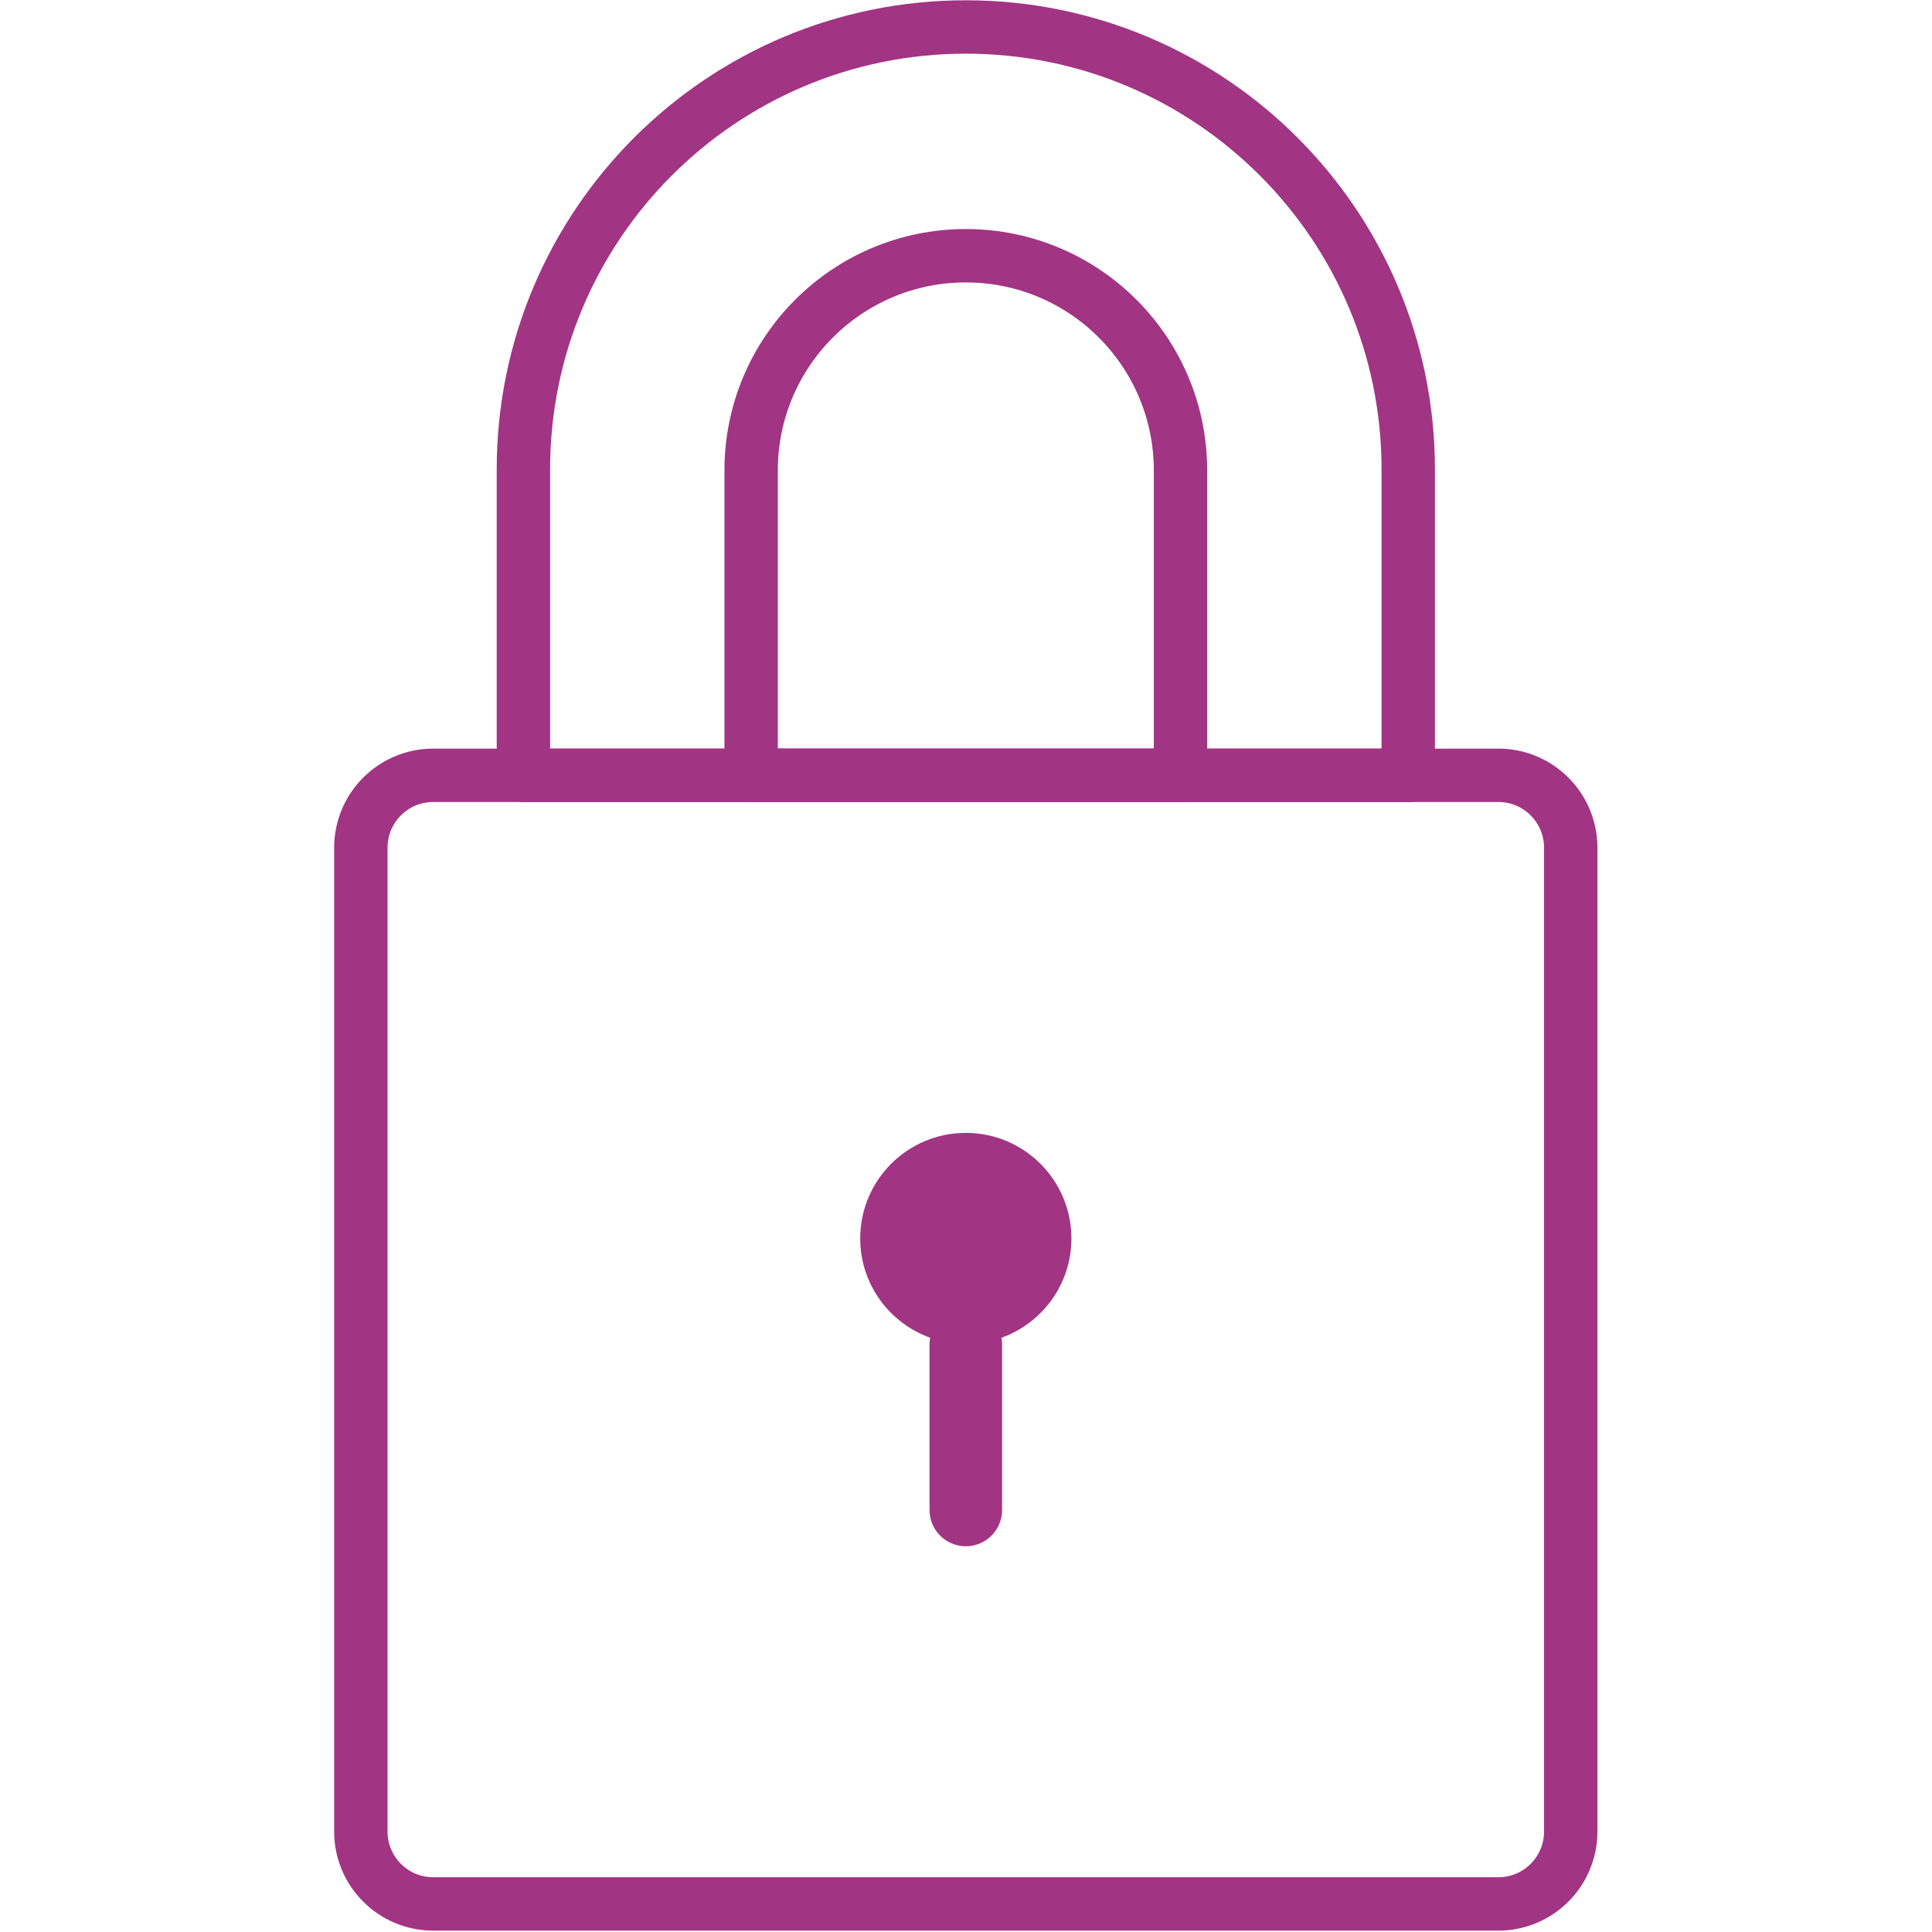
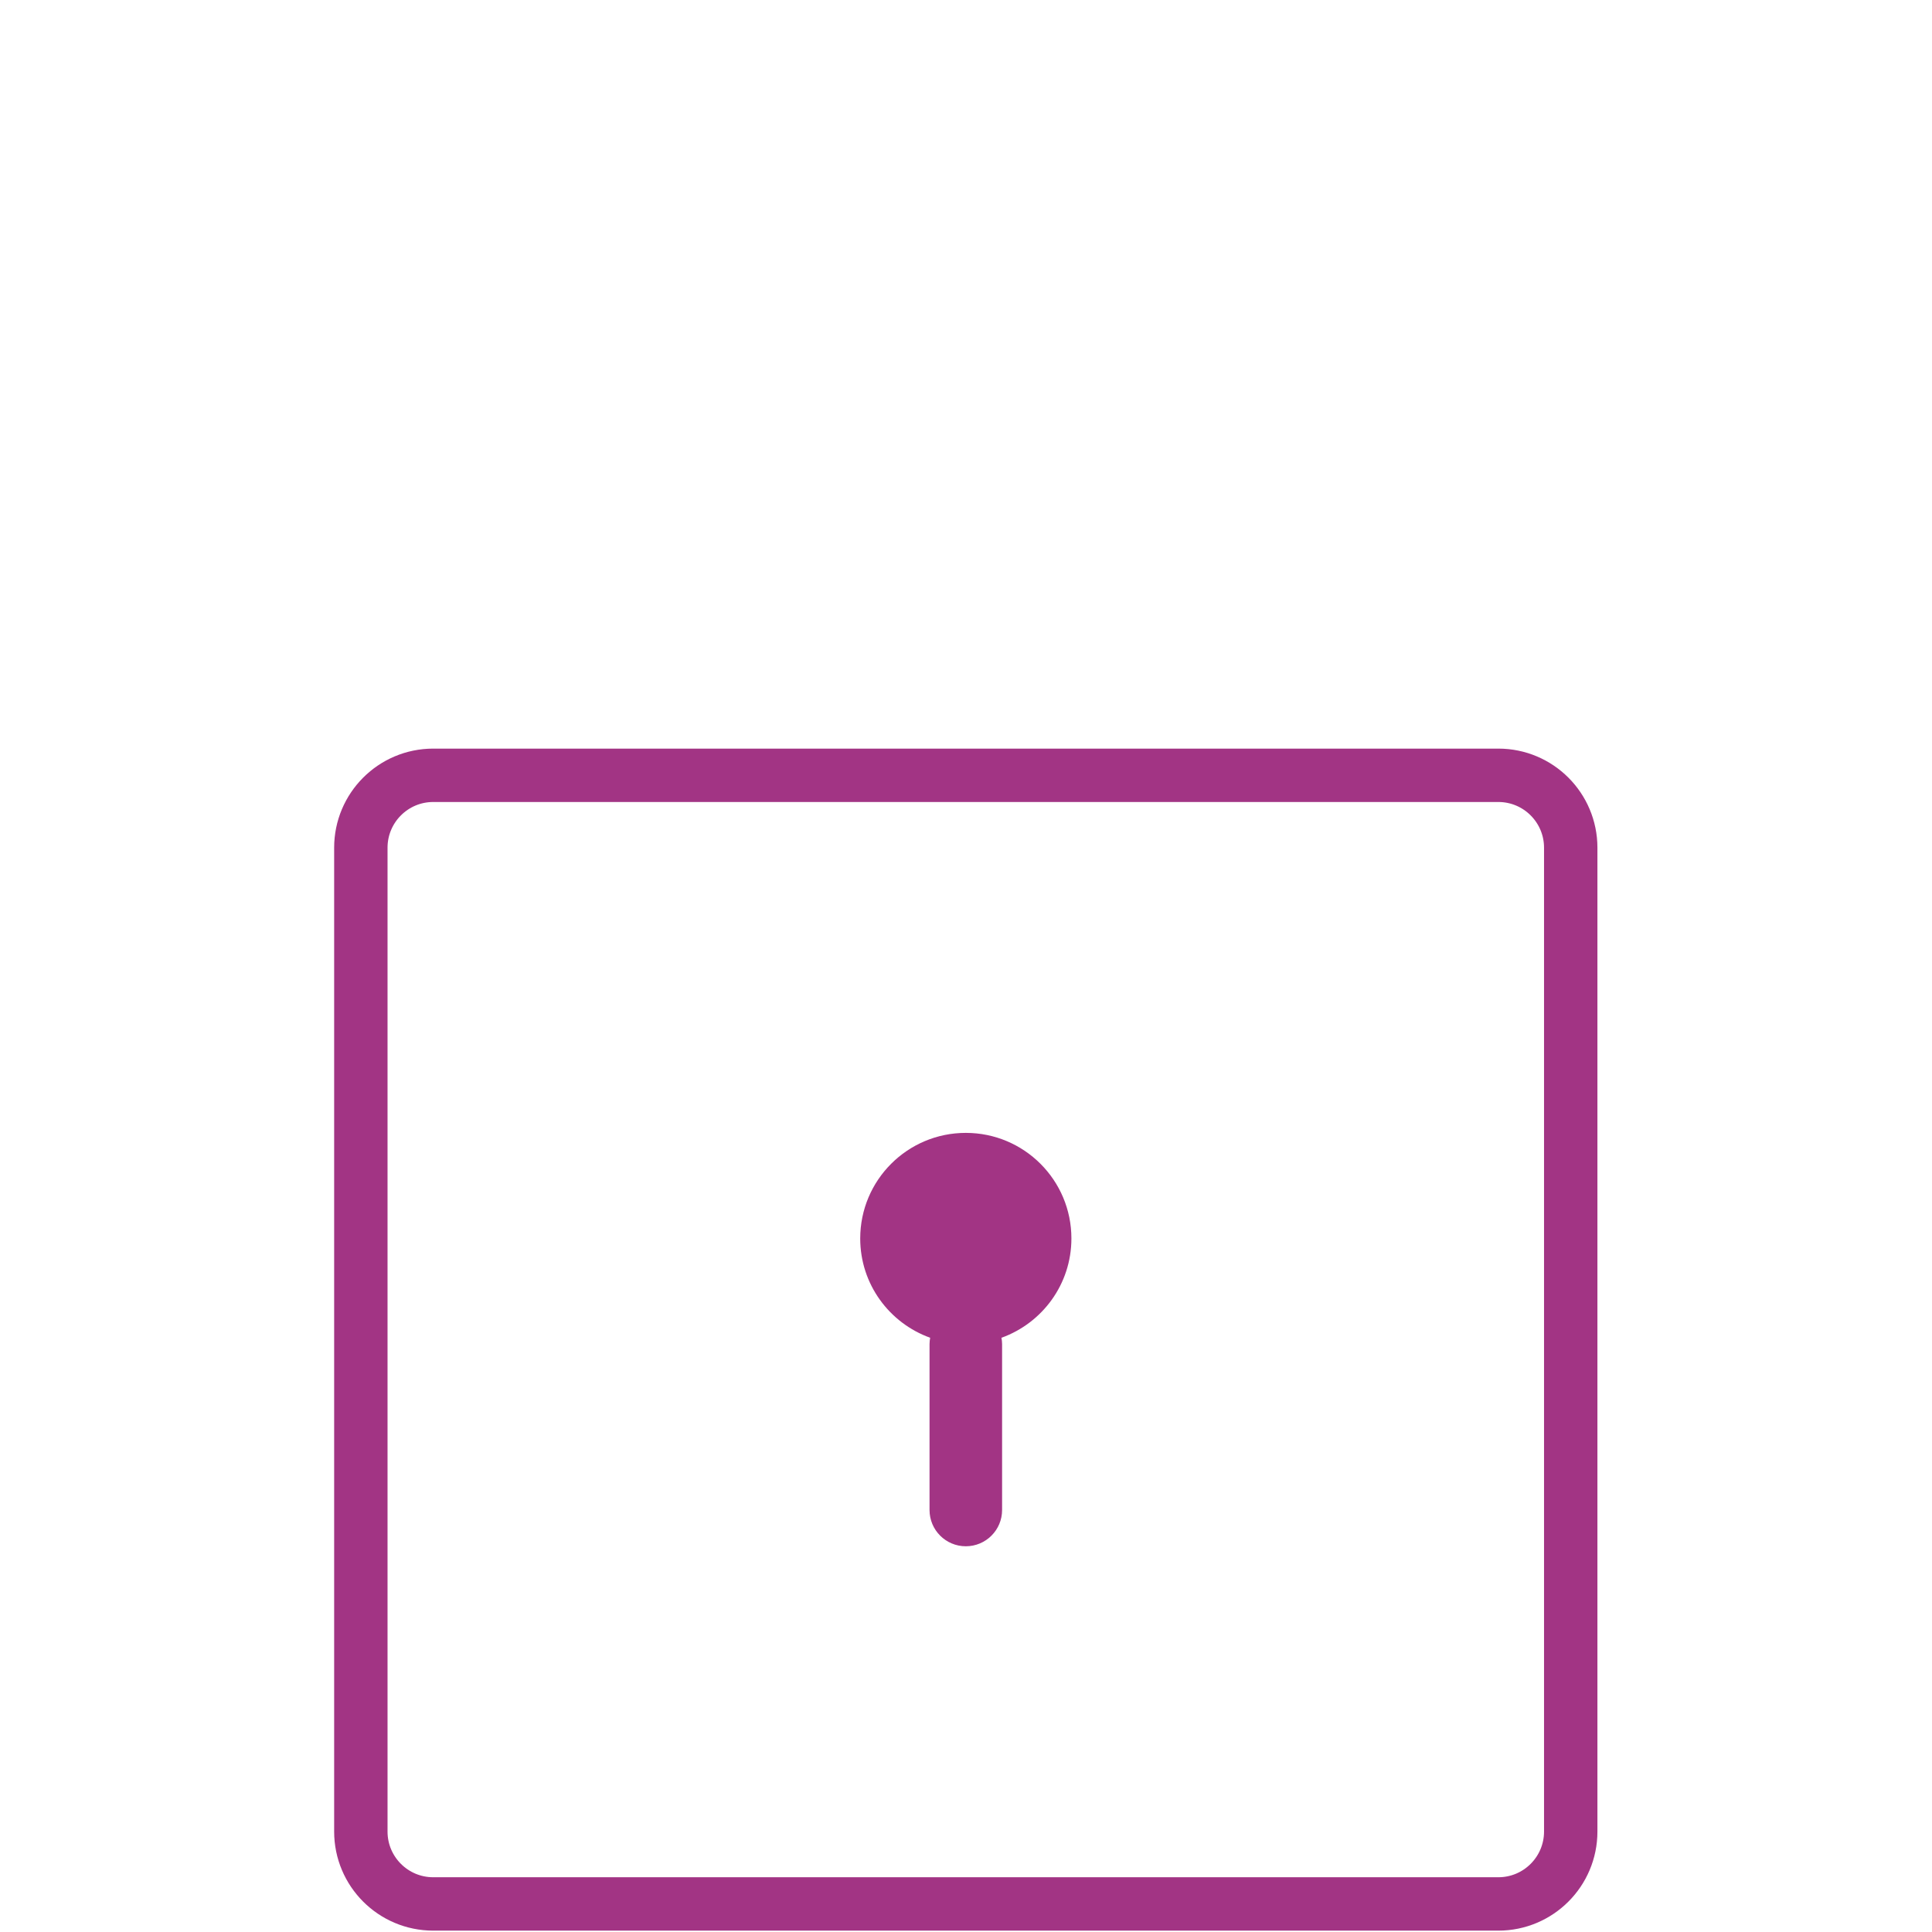
<svg xmlns="http://www.w3.org/2000/svg" width="100%" height="100%" viewBox="0 0 150 150" version="1.1" xml:space="preserve" style="fill-rule:evenodd;clip-rule:evenodd;stroke-linecap:round;stroke-linejoin:round;stroke-miterlimit:10;">
  <g transform="matrix(0.373,0,0,0.373,75,75)">
    <g transform="matrix(1,0,0,1,-131.5,-201)">
      <g transform="matrix(5.556,0,0,5.556,242.306,161.307)">
        <path d="M0,42.283L-39.903,42.283C-41.401,42.283 -42.615,41.069 -42.615,39.571L-42.615,2.713C-42.615,1.215 -41.401,0 -39.903,0L0,0C1.498,0 2.712,1.215 2.712,2.713L2.712,39.571C2.712,41.069 1.498,42.283 0,42.283Z" style="fill:none;stroke:rgb(162,52,132);stroke-width:2px;" />
      </g>
      <g transform="matrix(5.556,0,0,5.556,131.463,161.306)">
-         <path d="M0,-28.035C-9.154,-28.035 -16.575,-20.614 -16.575,-11.46L-16.575,0L16.575,0L16.575,-11.46C16.575,-20.614 9.154,-28.035 0,-28.035Z" style="fill:none;stroke:rgb(162,52,132);stroke-width:2px;" />
-       </g>
+         </g>
      <g transform="matrix(5.556,0,0,5.556,153.441,299.803)">
        <path d="M0,-7.575C0,-9.761 -1.771,-11.531 -3.956,-11.531C-6.141,-11.531 -7.912,-9.761 -7.912,-7.575C-7.912,-5.86 -6.818,-4.404 -5.292,-3.856C-5.305,-3.779 -5.315,-3.701 -5.315,-3.62L-5.315,2.597C-5.315,3.348 -4.707,3.956 -3.956,3.956C-3.205,3.956 -2.597,3.348 -2.597,2.597L-2.597,-3.62C-2.597,-3.701 -2.607,-3.779 -2.621,-3.855C-1.094,-4.404 0,-5.86 0,-7.575" style="fill:rgb(162,52,132);fill-rule:nonzero;" />
      </g>
      <g transform="matrix(5.556,0,0,5.556,131.463,161.307)">
-         <path d="M0,-19.465C-4.442,-19.465 -8.043,-15.863 -8.043,-11.421L-8.043,0L8.043,0L8.043,-11.421C8.043,-15.863 4.442,-19.465 0,-19.465Z" style="fill:none;stroke:rgb(162,52,132);stroke-width:2px;" />
-       </g>
+         </g>
    </g>
  </g>
</svg>